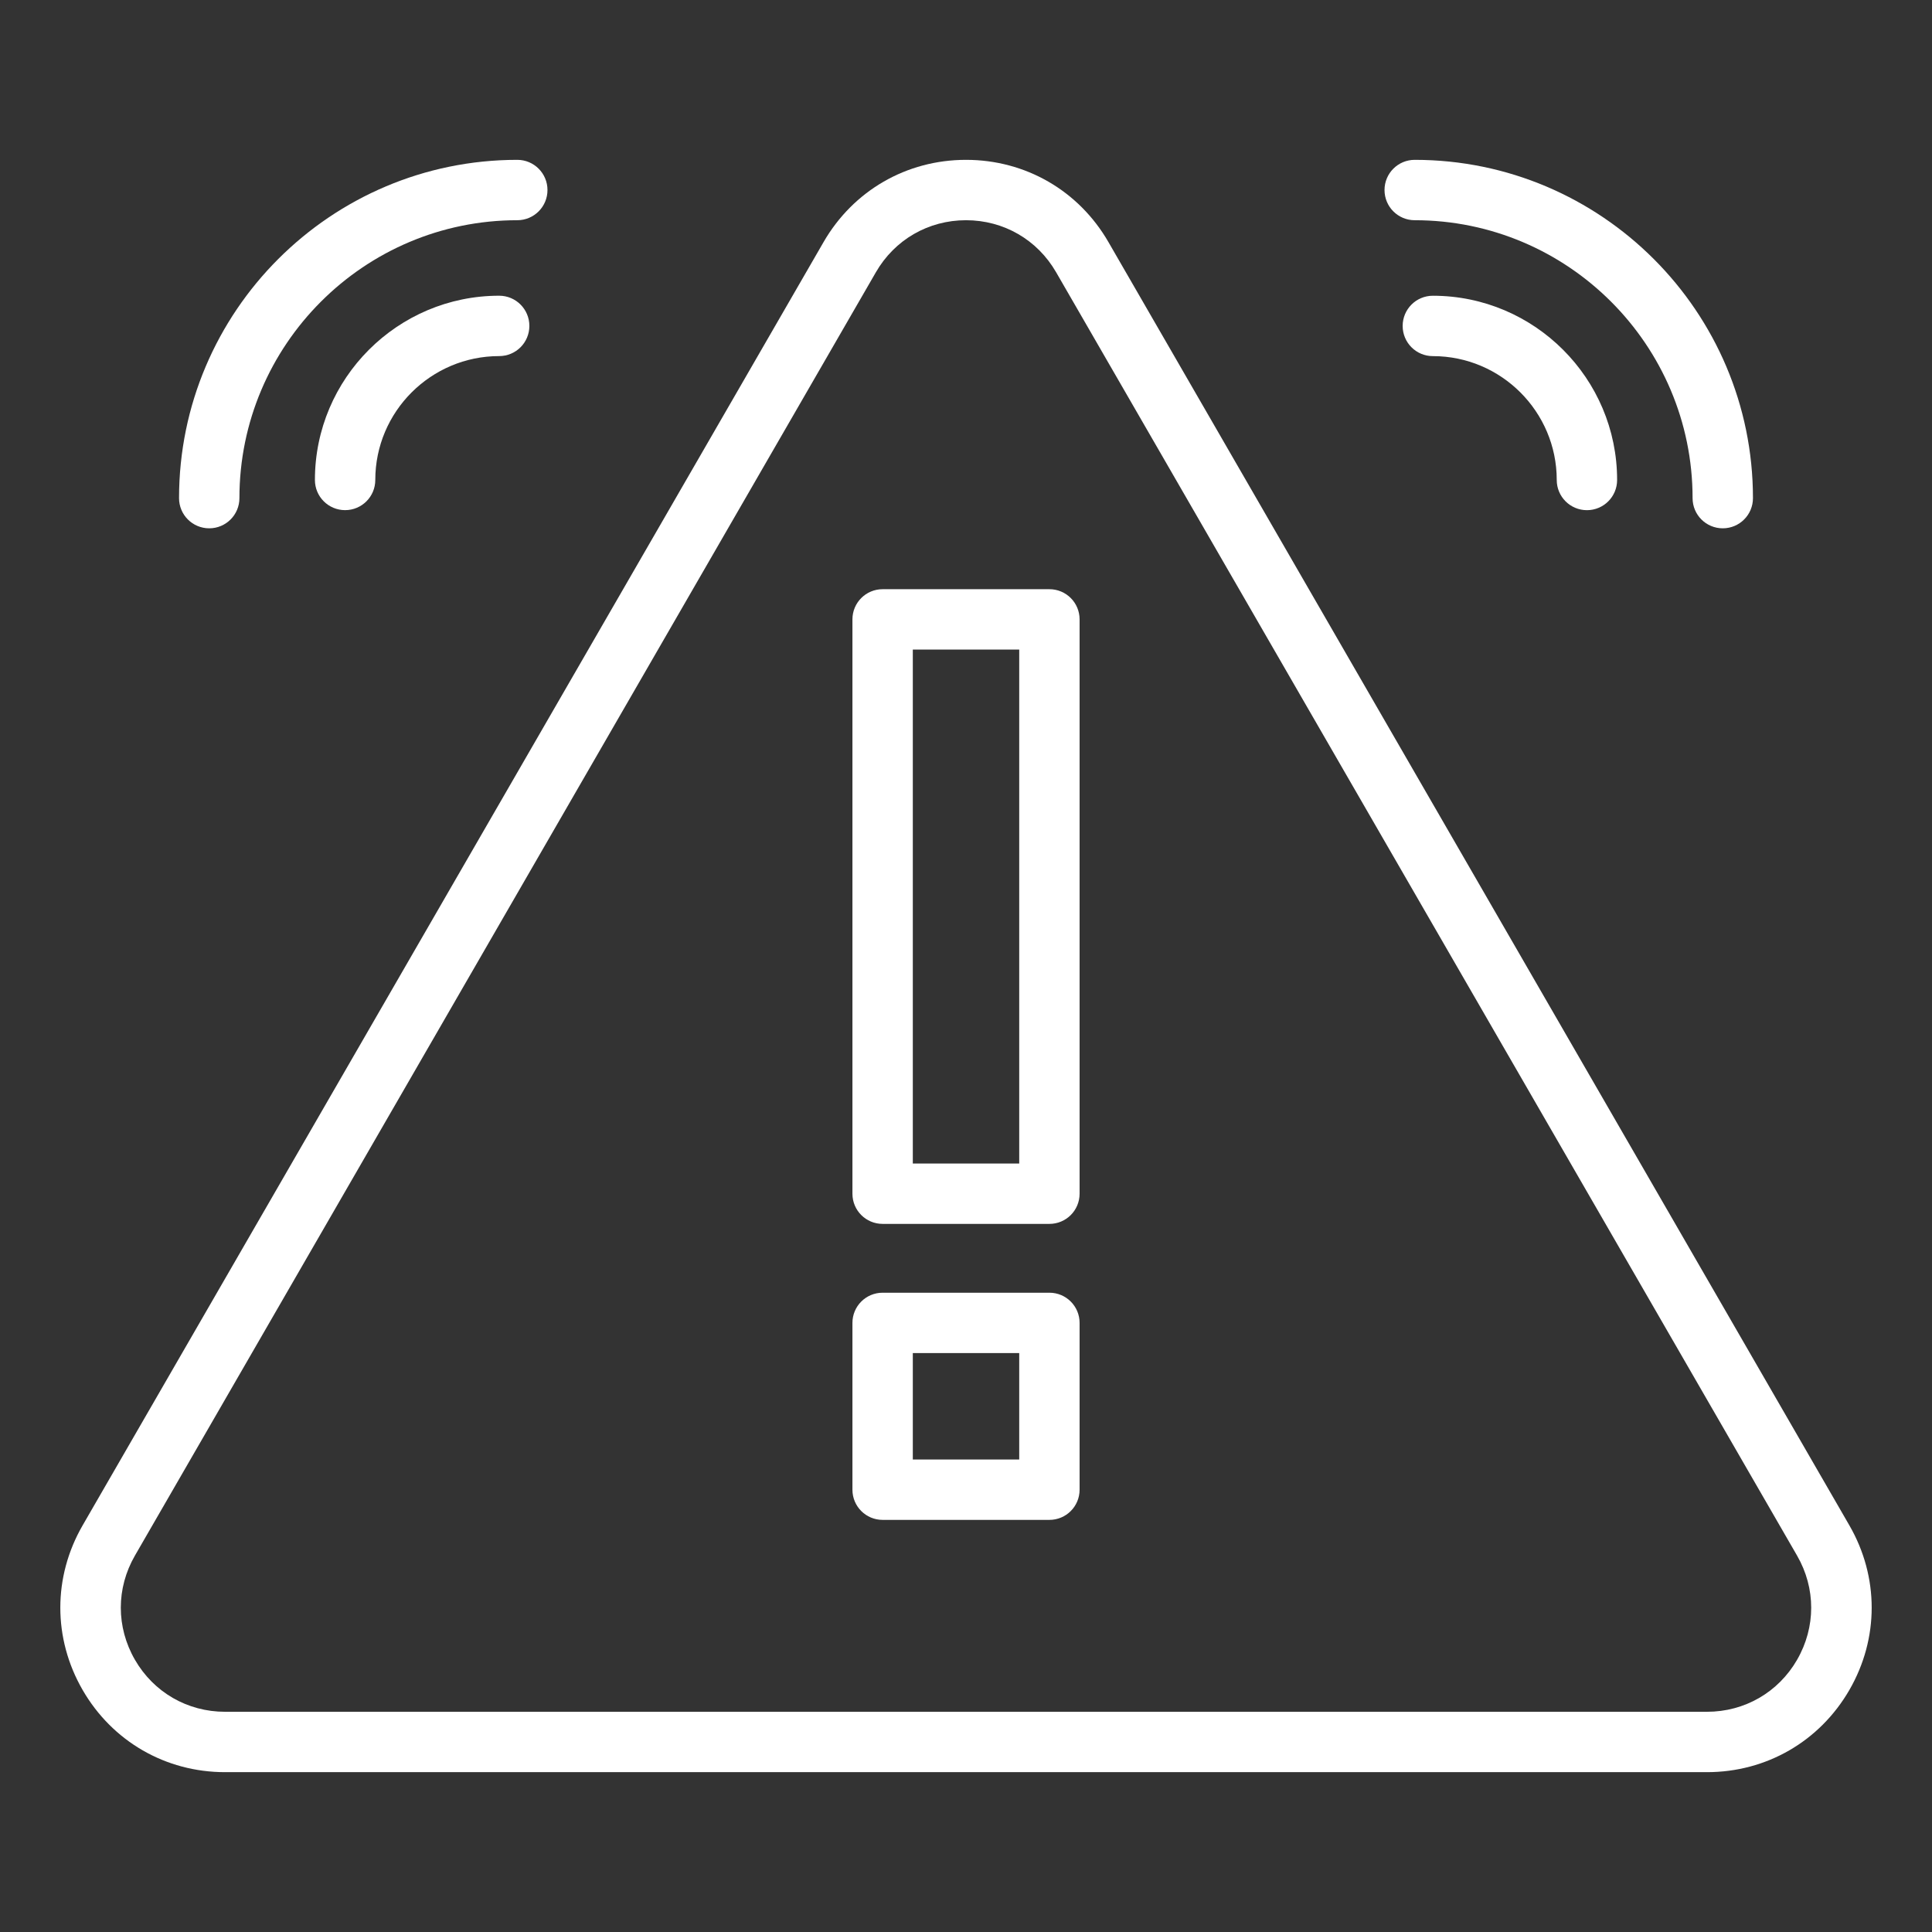
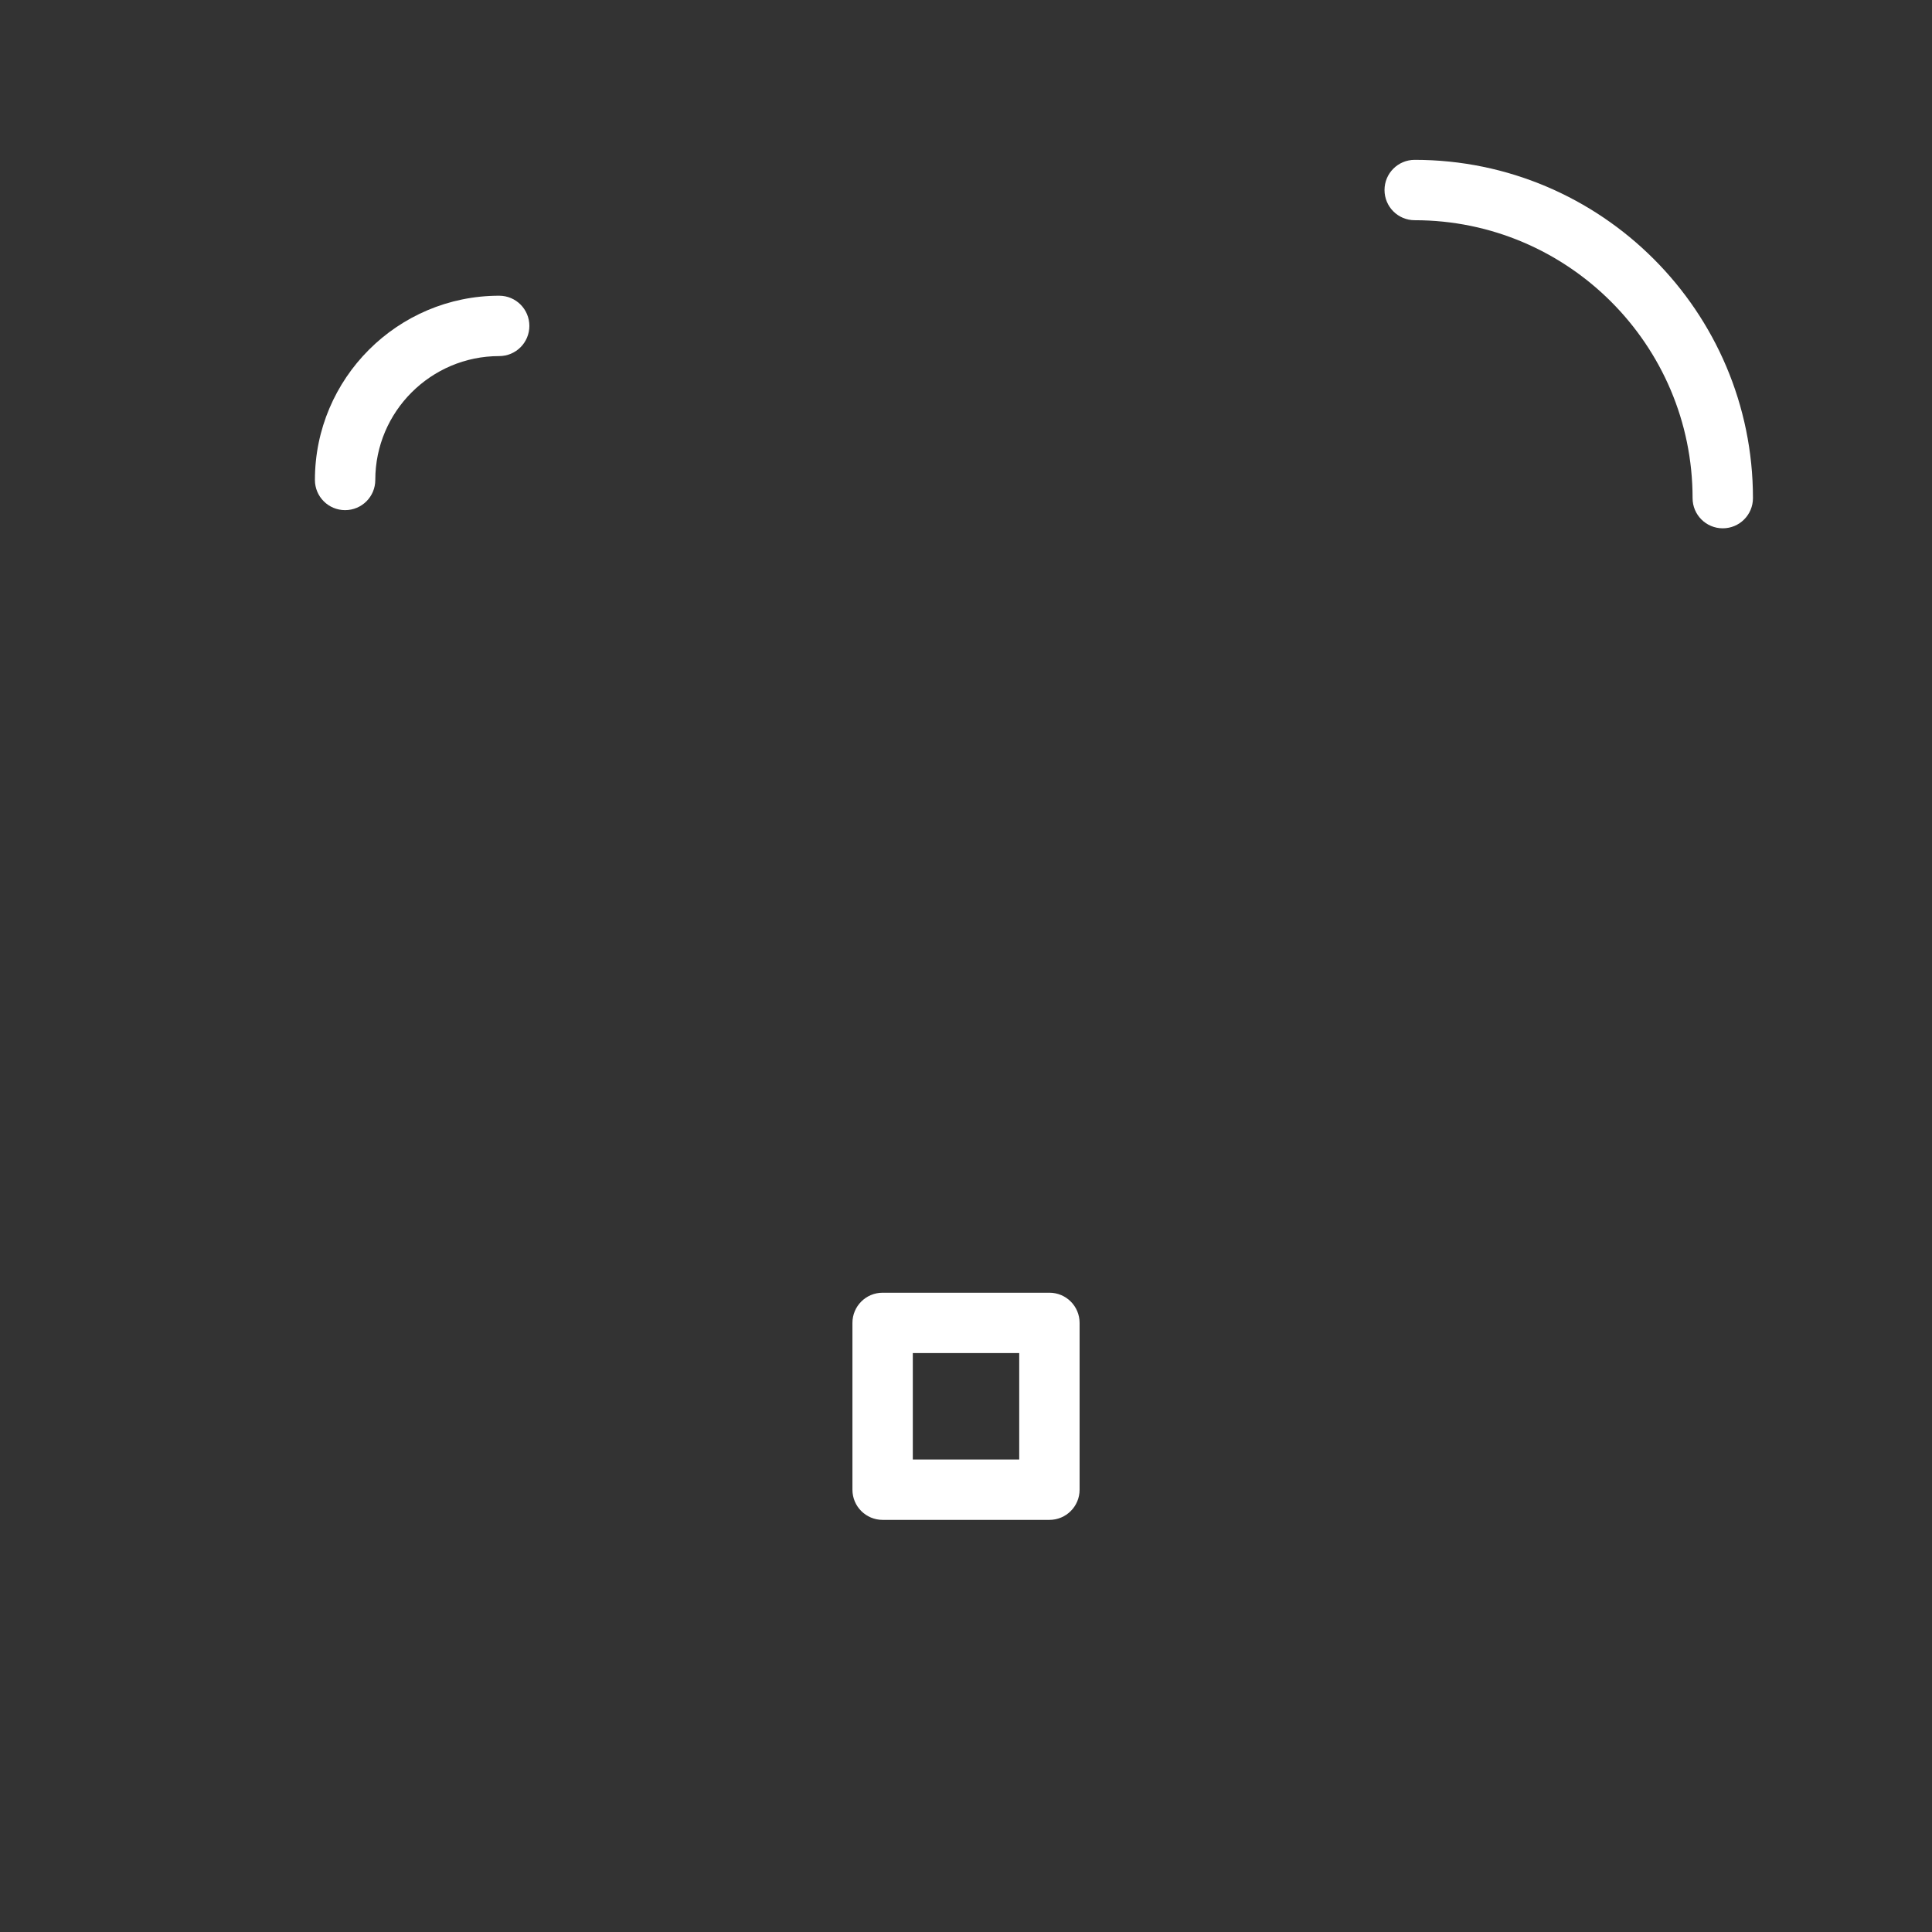
<svg xmlns="http://www.w3.org/2000/svg" id="Icon" height="300" viewBox="0 0 64 64" width="300" version="1.1">
  <rect x="0" y="0" width="64" height="64" fill="#333333" stroke="none" />
  <g width="100%" height="100%" transform="matrix(1,0,0,1,0,0)">
-     <path d="m61.264 50.532-24.545-42.512c-.984-1.706-2.749-2.725-4.719-2.725s-3.734 1.019-4.719 2.725l-24.545 42.512c-.984 1.706-.984 3.743 0 5.449.985 1.705 2.749 2.724 4.719 2.724h49.09c1.97 0 3.733-1.019 4.719-2.724.984-1.706.984-3.743 0-5.449zm-1.732 4.449c-.623 1.079-1.739 1.724-2.986 1.724h-49.091c-1.247 0-2.363-.645-2.986-1.724-.623-1.08-.623-2.369 0-3.449l24.545-42.512c.623-1.08 1.739-1.725 2.986-1.725s2.363.645 2.986 1.725l24.545 42.513c.623 1.08.623 2.369 0 3.449z" fill="#ffffff" fill-opacity="1" data-original-color="#000000ff" stroke="none" stroke-opacity="1" />
-     <path d="m34.763 19.518h-5.525c-.553 0-1 .447-1 1v19.025c0 .553.447 1 1 1h5.525c.553 0 1-.447 1-1v-19.025c0-.553-.447-1-1-1zm-1 19.025h-3.525v-17.025h3.525z" fill="#ffffff" fill-opacity="1" data-original-color="#000000ff" stroke="none" stroke-opacity="1" />
    <path d="m34.763 42.823h-5.525c-.553 0-1 .447-1 1v5.525c0 .553.447 1 1 1h5.525c.553 0 1-.447 1-1v-5.525c0-.553-.447-1-1-1zm-1 5.525h-3.525v-3.525h3.525z" fill="#ffffff" fill-opacity="1" data-original-color="#000000ff" stroke="none" stroke-opacity="1" />
    <path d="m46.864 7.295c5.076 0 9.205 4.13 9.205 9.206 0 .553.447 1 1 1s1-.447 1-1c0-6.179-5.026-11.206-11.205-11.206-.553 0-1 .447-1 1s.447 1 1 1z" fill="#ffffff" fill-opacity="1" data-original-color="#000000ff" stroke="none" stroke-opacity="1" />
-     <path d="m47.465 9.797c-.553 0-1 .447-1 1s.447 1 1 1c2.263 0 4.104 1.841 4.104 4.103 0 .553.447 1 1 1s1-.447 1-1c0-3.365-2.738-6.103-6.104-6.103z" fill="#ffffff" fill-opacity="1" data-original-color="#000000ff" stroke="none" stroke-opacity="1" />
-     <path d="m6.931 17.501c.553 0 1-.447 1-1 0-5.076 4.129-9.206 9.205-9.206.553 0 1-.447 1-1s-.447-1-1-1c-6.179 0-11.205 5.027-11.205 11.206 0 .553.447 1 1 1z" fill="#ffffff" fill-opacity="1" data-original-color="#000000ff" stroke="none" stroke-opacity="1" />
    <path d="m10.432 15.899c0 .553.447 1 1 1s1-.447 1-1c0-2.262 1.841-4.103 4.104-4.103.553 0 1-.447 1-1s-.447-1-1-1c-3.365 0-6.104 2.737-6.104 6.103z" fill="#ffffff" fill-opacity="1" data-original-color="#000000ff" stroke="none" stroke-opacity="1" />
  </g>
</svg>